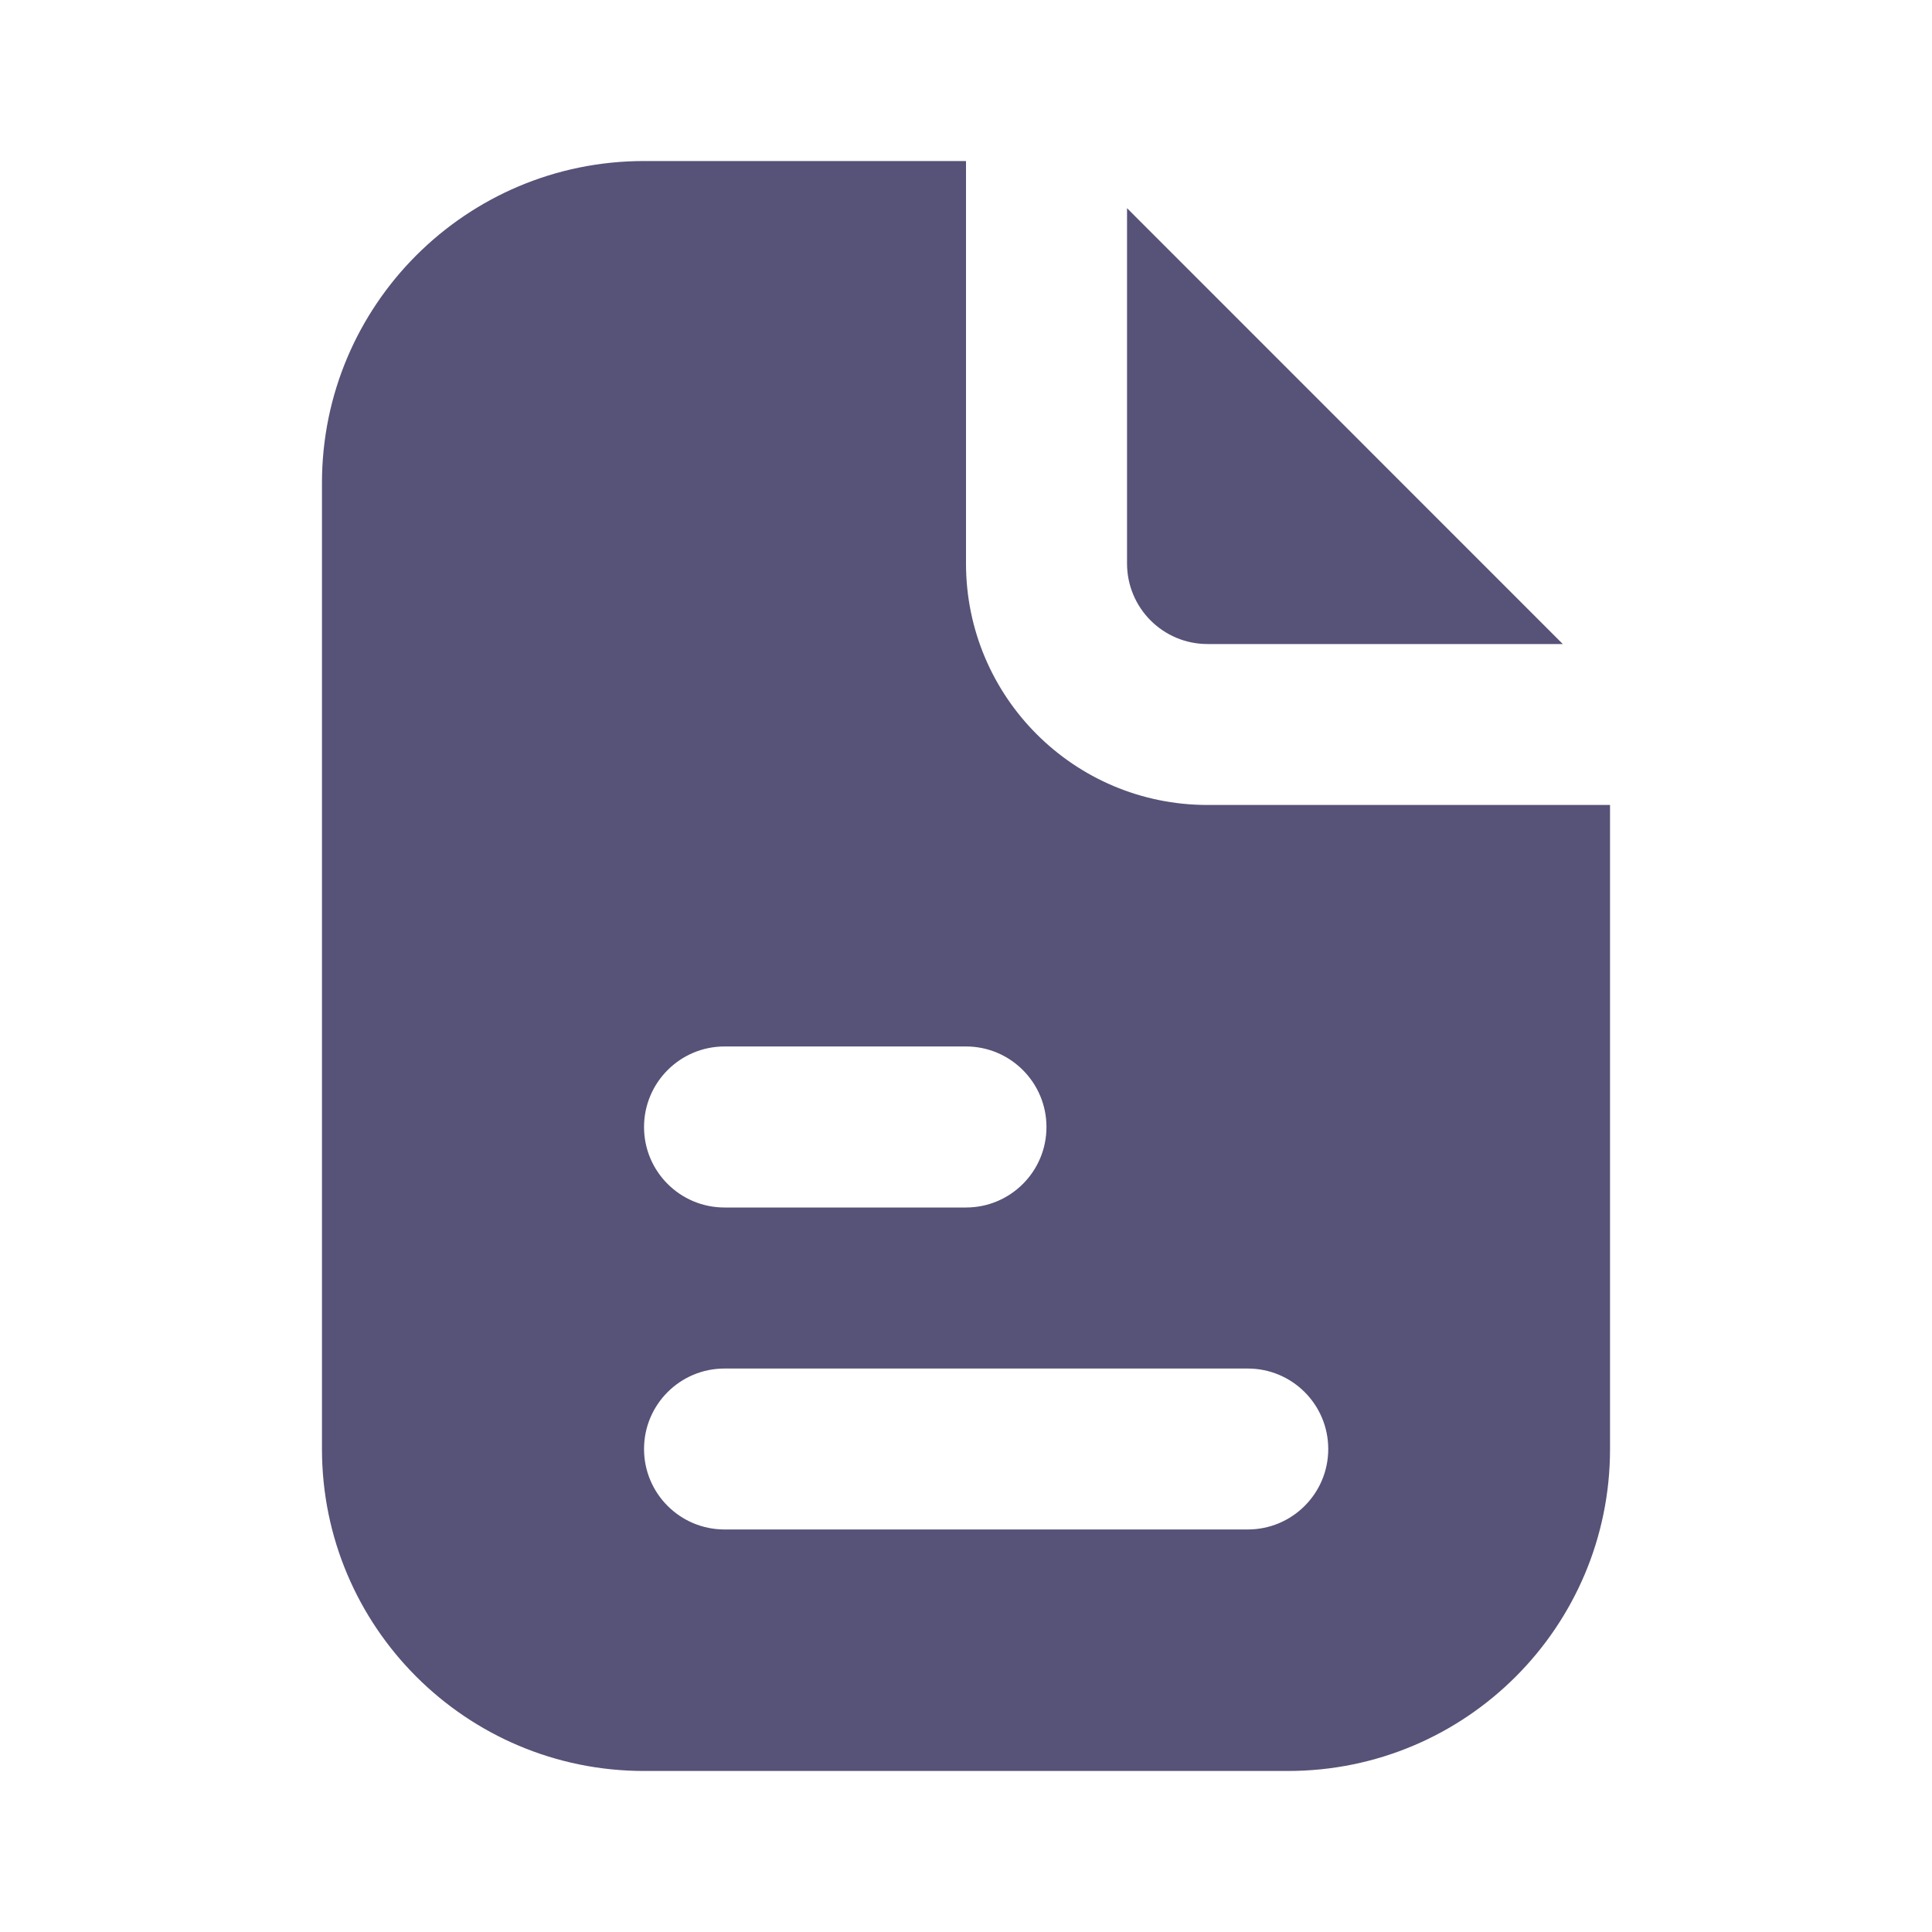
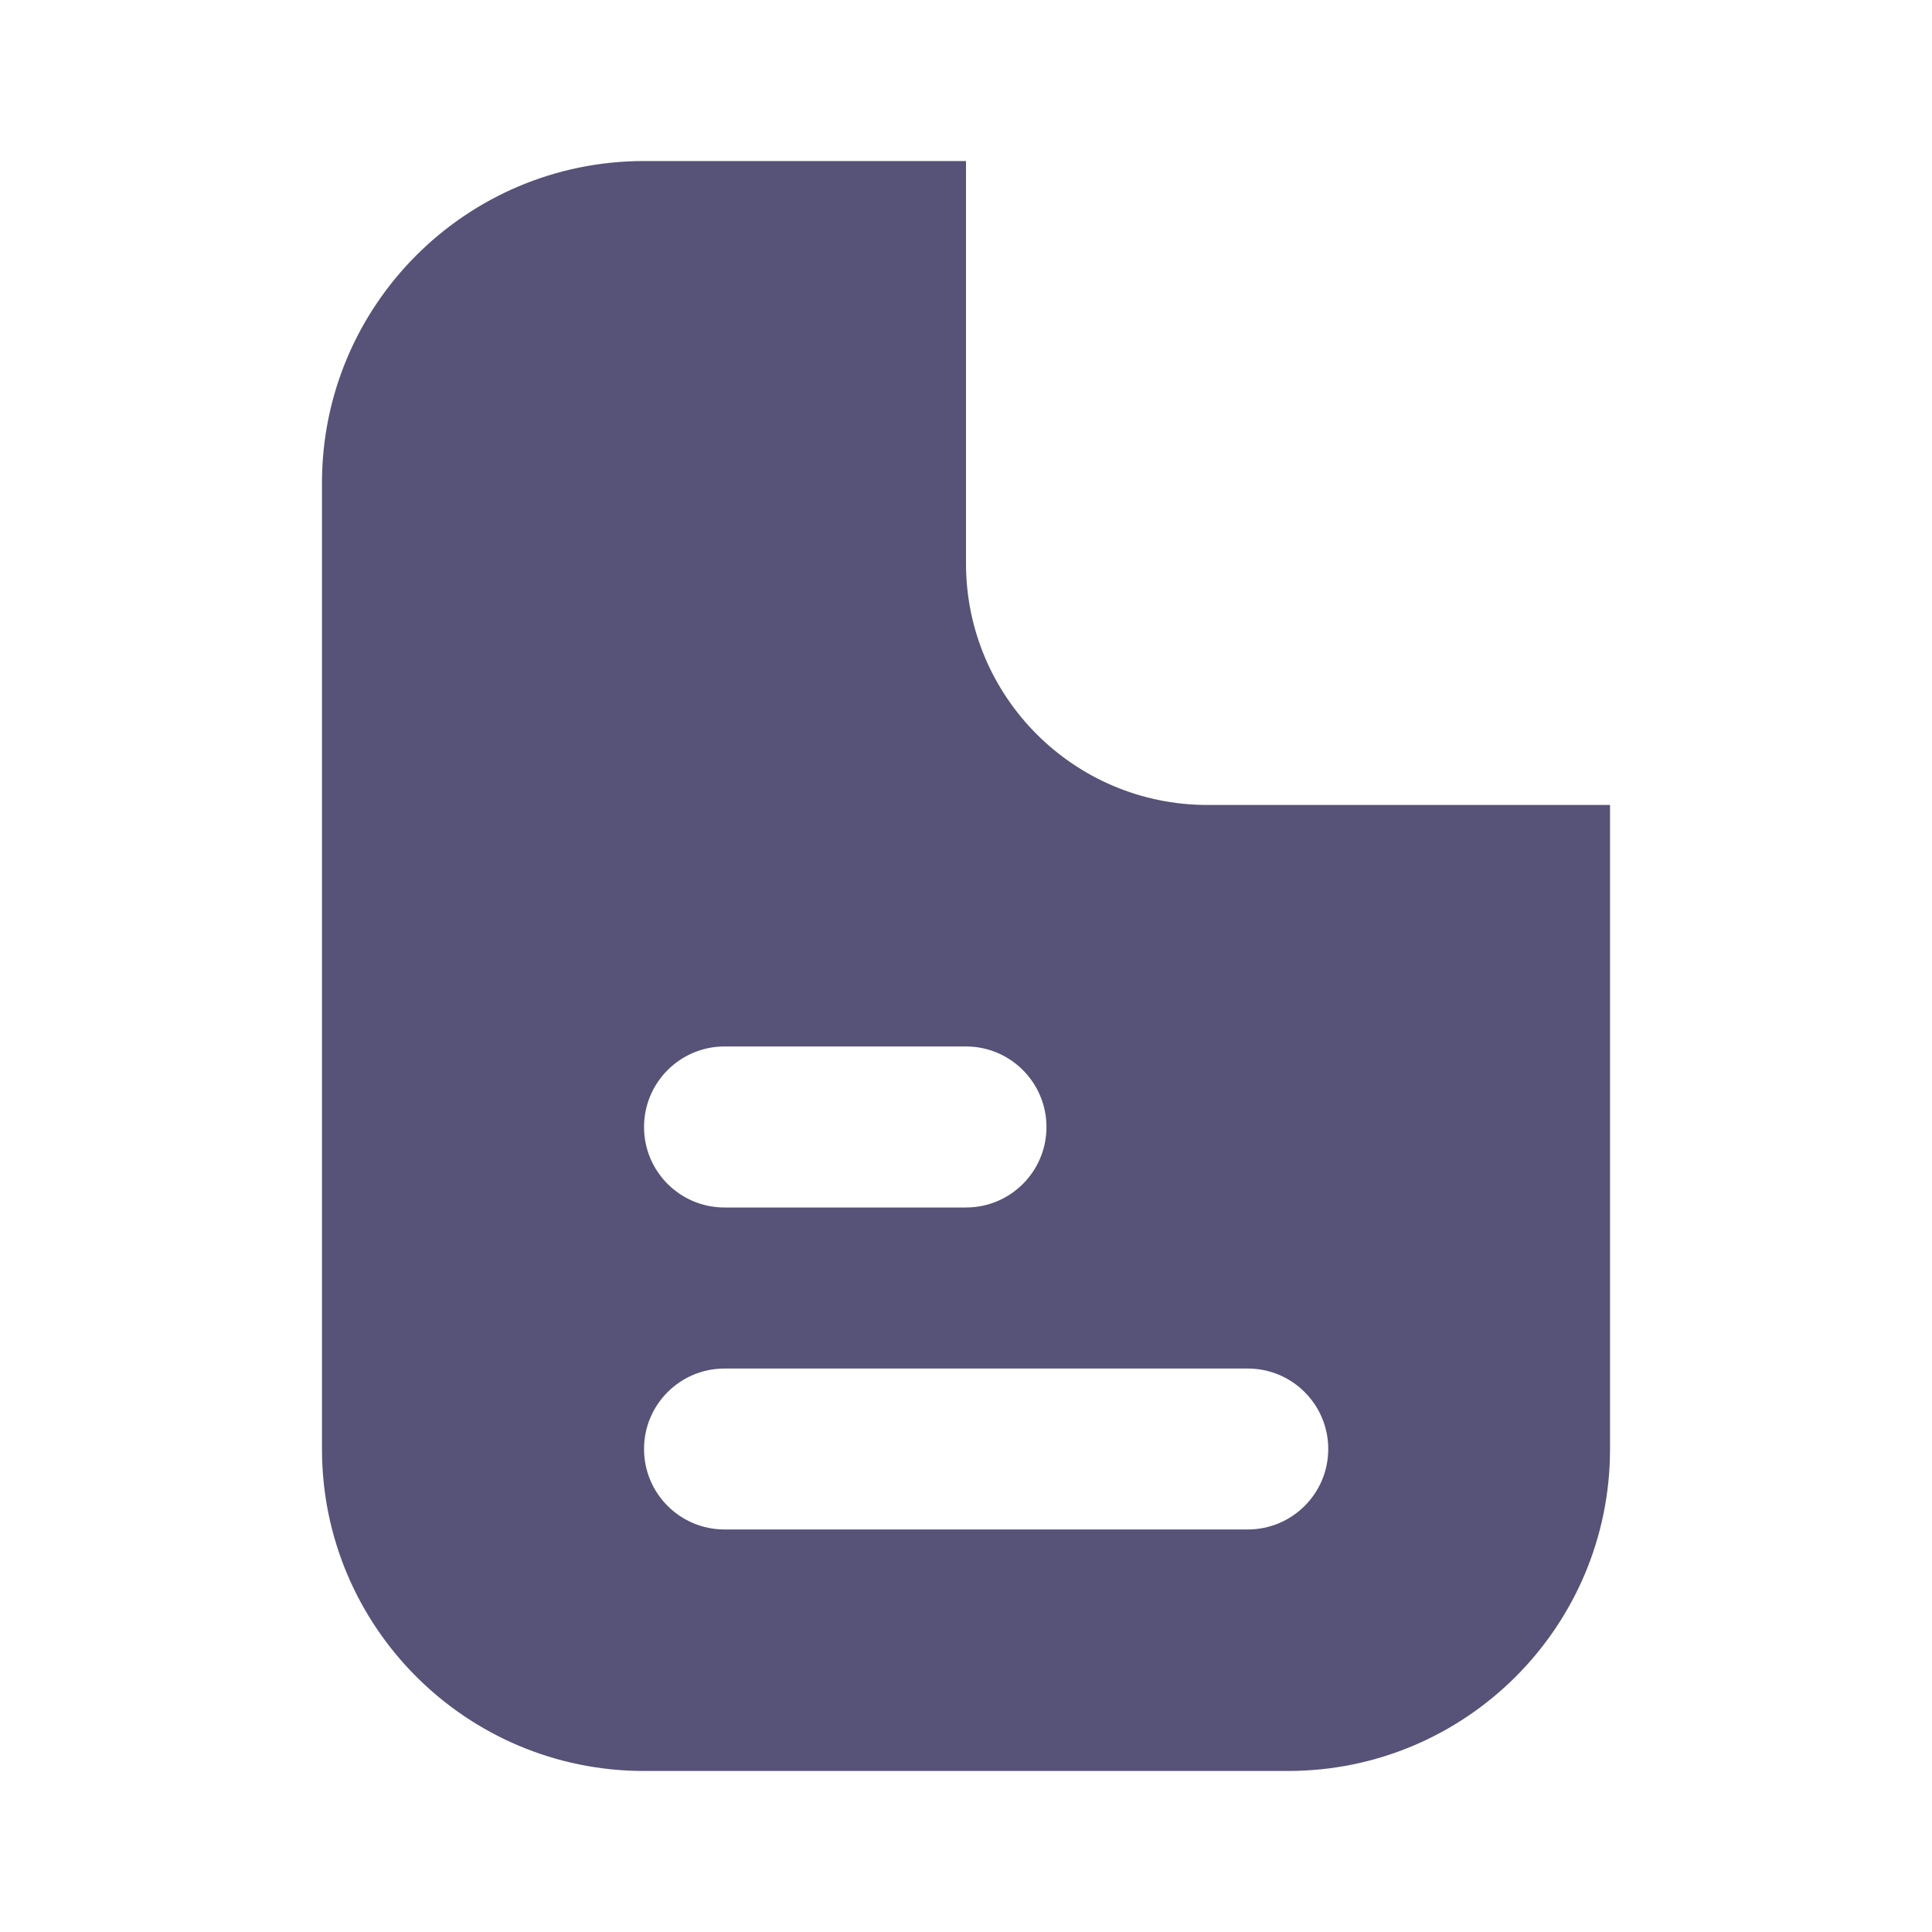
<svg xmlns="http://www.w3.org/2000/svg" width="20" height="20" viewBox="0 0 20 20" fill="none">
  <path fill-rule="evenodd" clip-rule="evenodd" d="M10 1.667H6.667C4.826 1.667 3.333 3.159 3.333 5V15C3.333 16.841 4.826 18.333 6.667 18.333H13.333C15.174 18.333 16.667 16.841 16.667 15V8.333H12.5C11.119 8.333 10 7.214 10 5.833V1.667ZM6.667 11.667C6.667 11.207 7.04 10.833 7.5 10.833H10C10.46 10.833 10.833 11.207 10.833 11.667C10.833 12.127 10.46 12.5 10 12.5H7.5C7.04 12.5 6.667 12.127 6.667 11.667ZM7.5 14.167C7.04 14.167 6.667 14.54 6.667 15C6.667 15.46 7.04 15.833 7.5 15.833H12.917C13.377 15.833 13.75 15.46 13.75 15C13.75 14.54 13.377 14.167 12.917 14.167H7.5Z" fill="#575277" />
-   <path d="M16.178 6.667L11.667 2.155V5.833C11.667 6.294 12.04 6.667 12.5 6.667H16.178Z" fill="#575277" />
</svg>